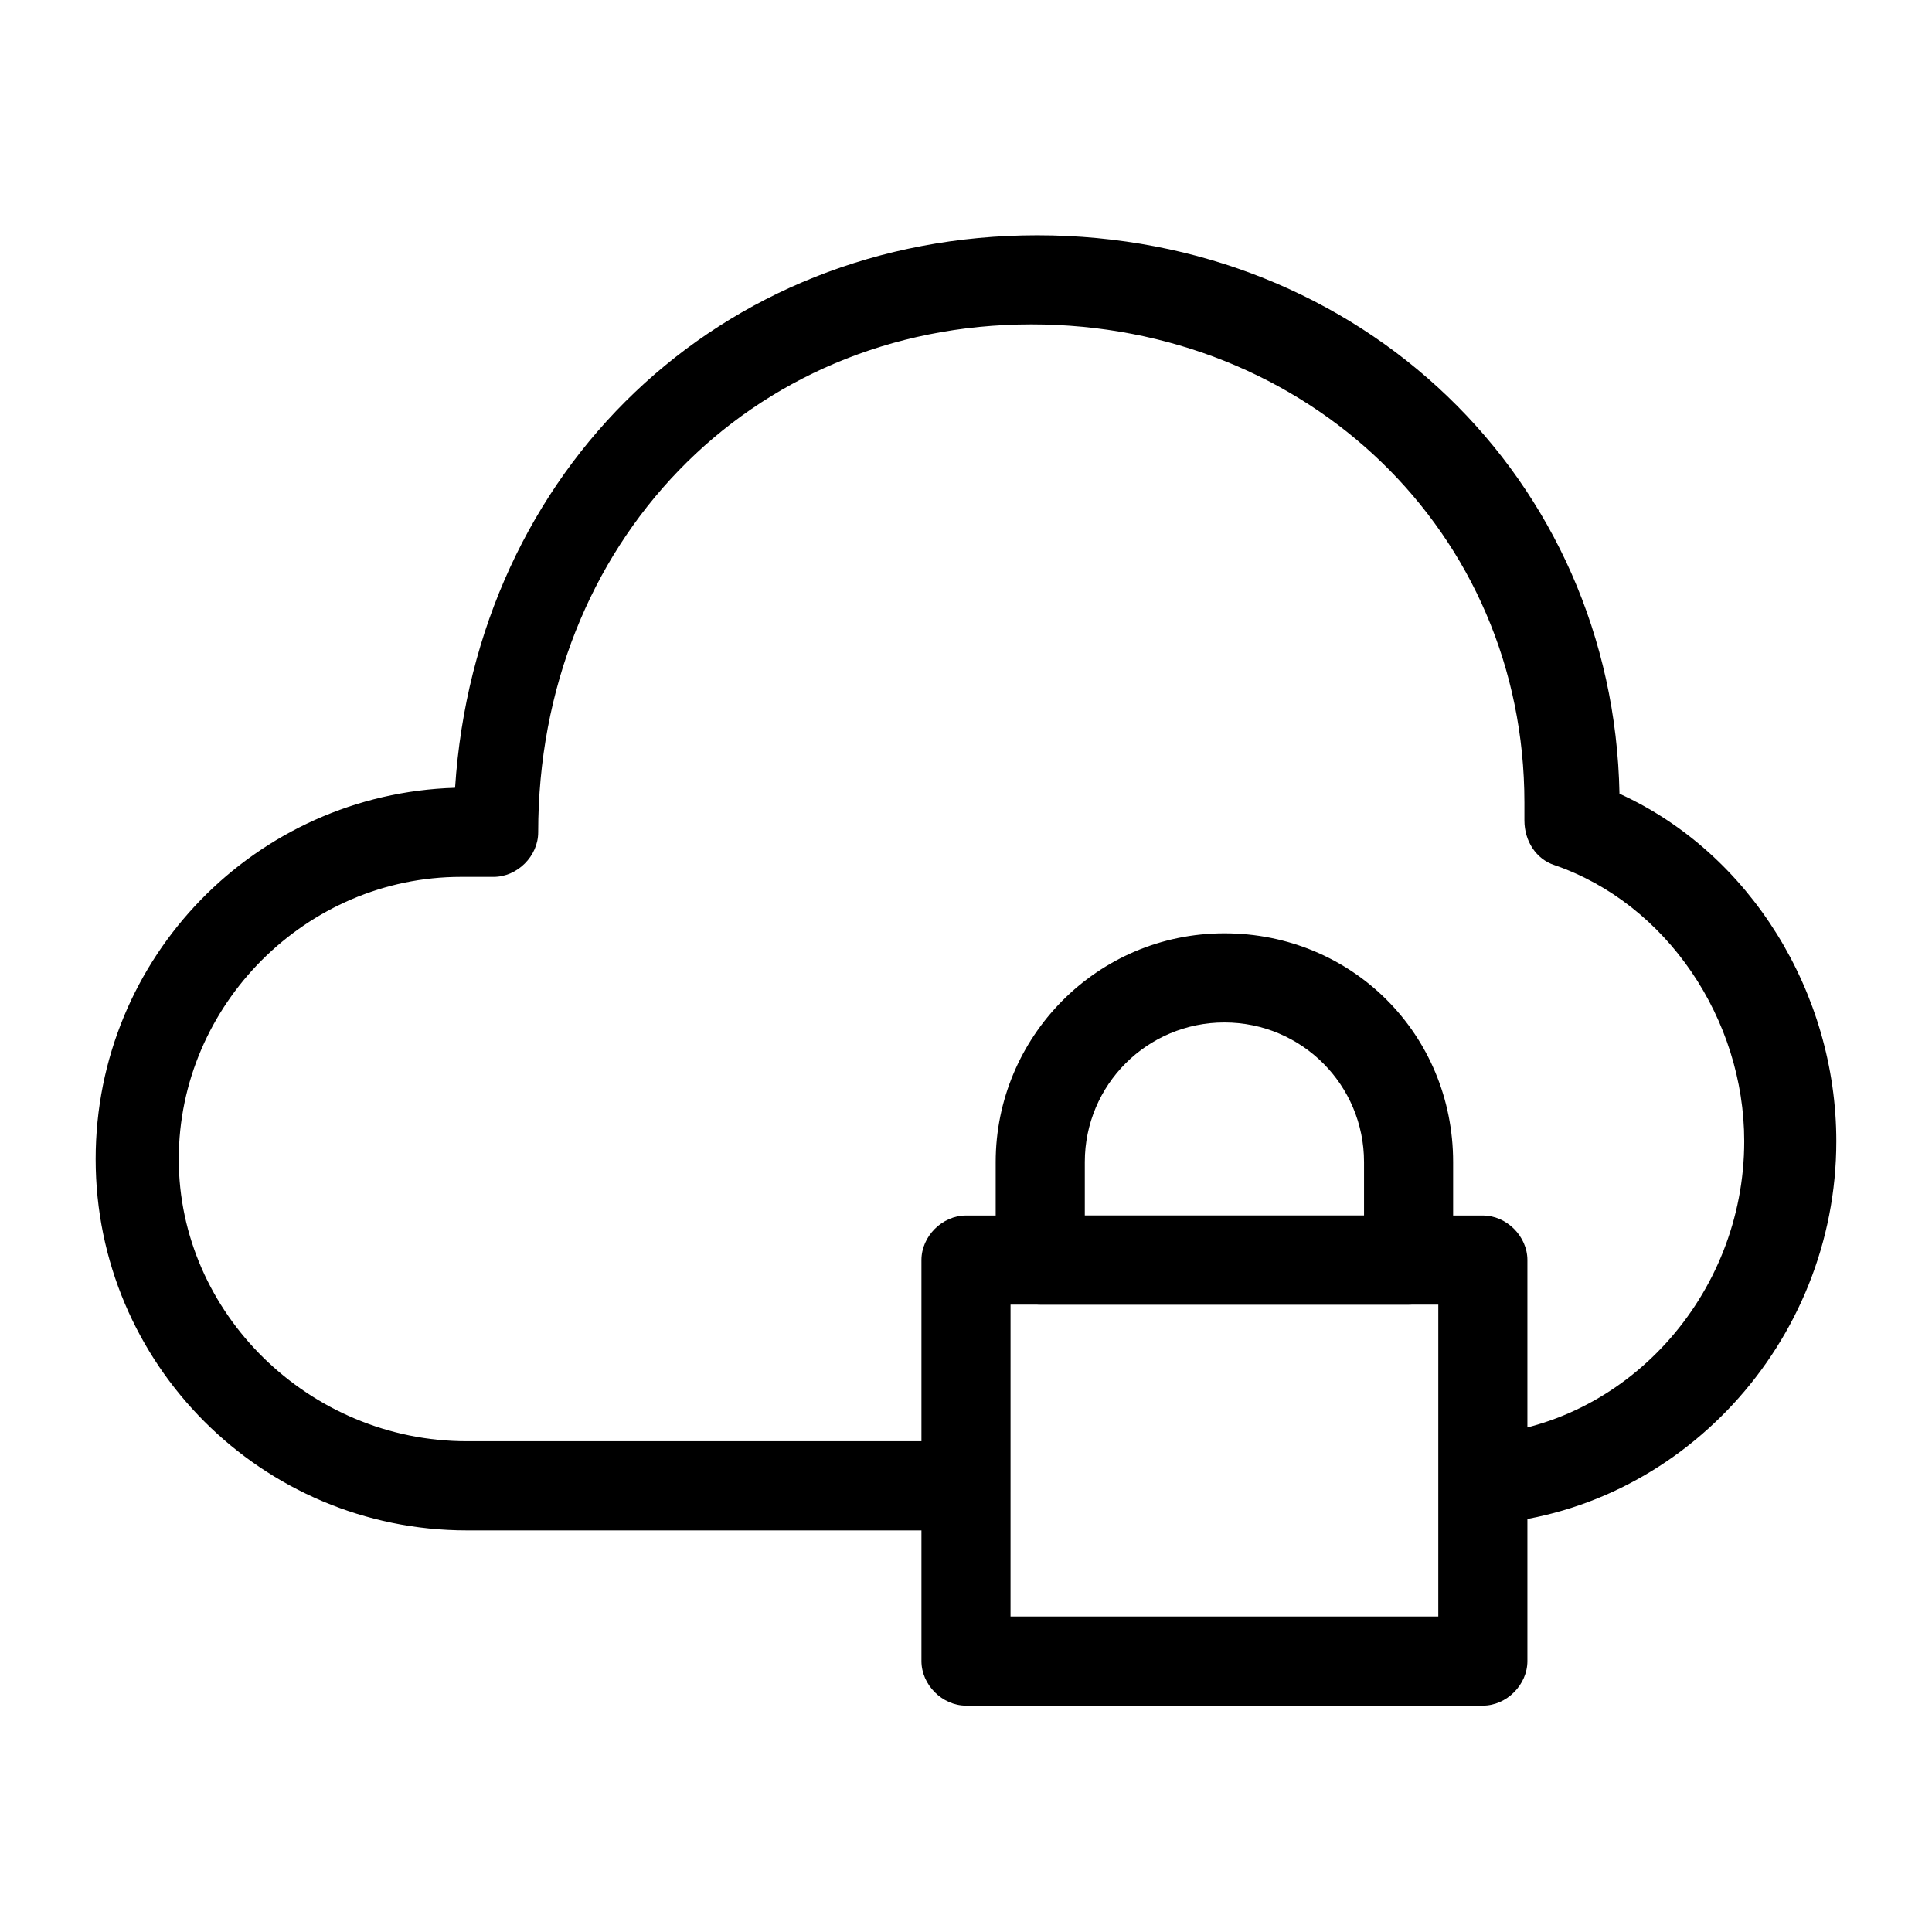
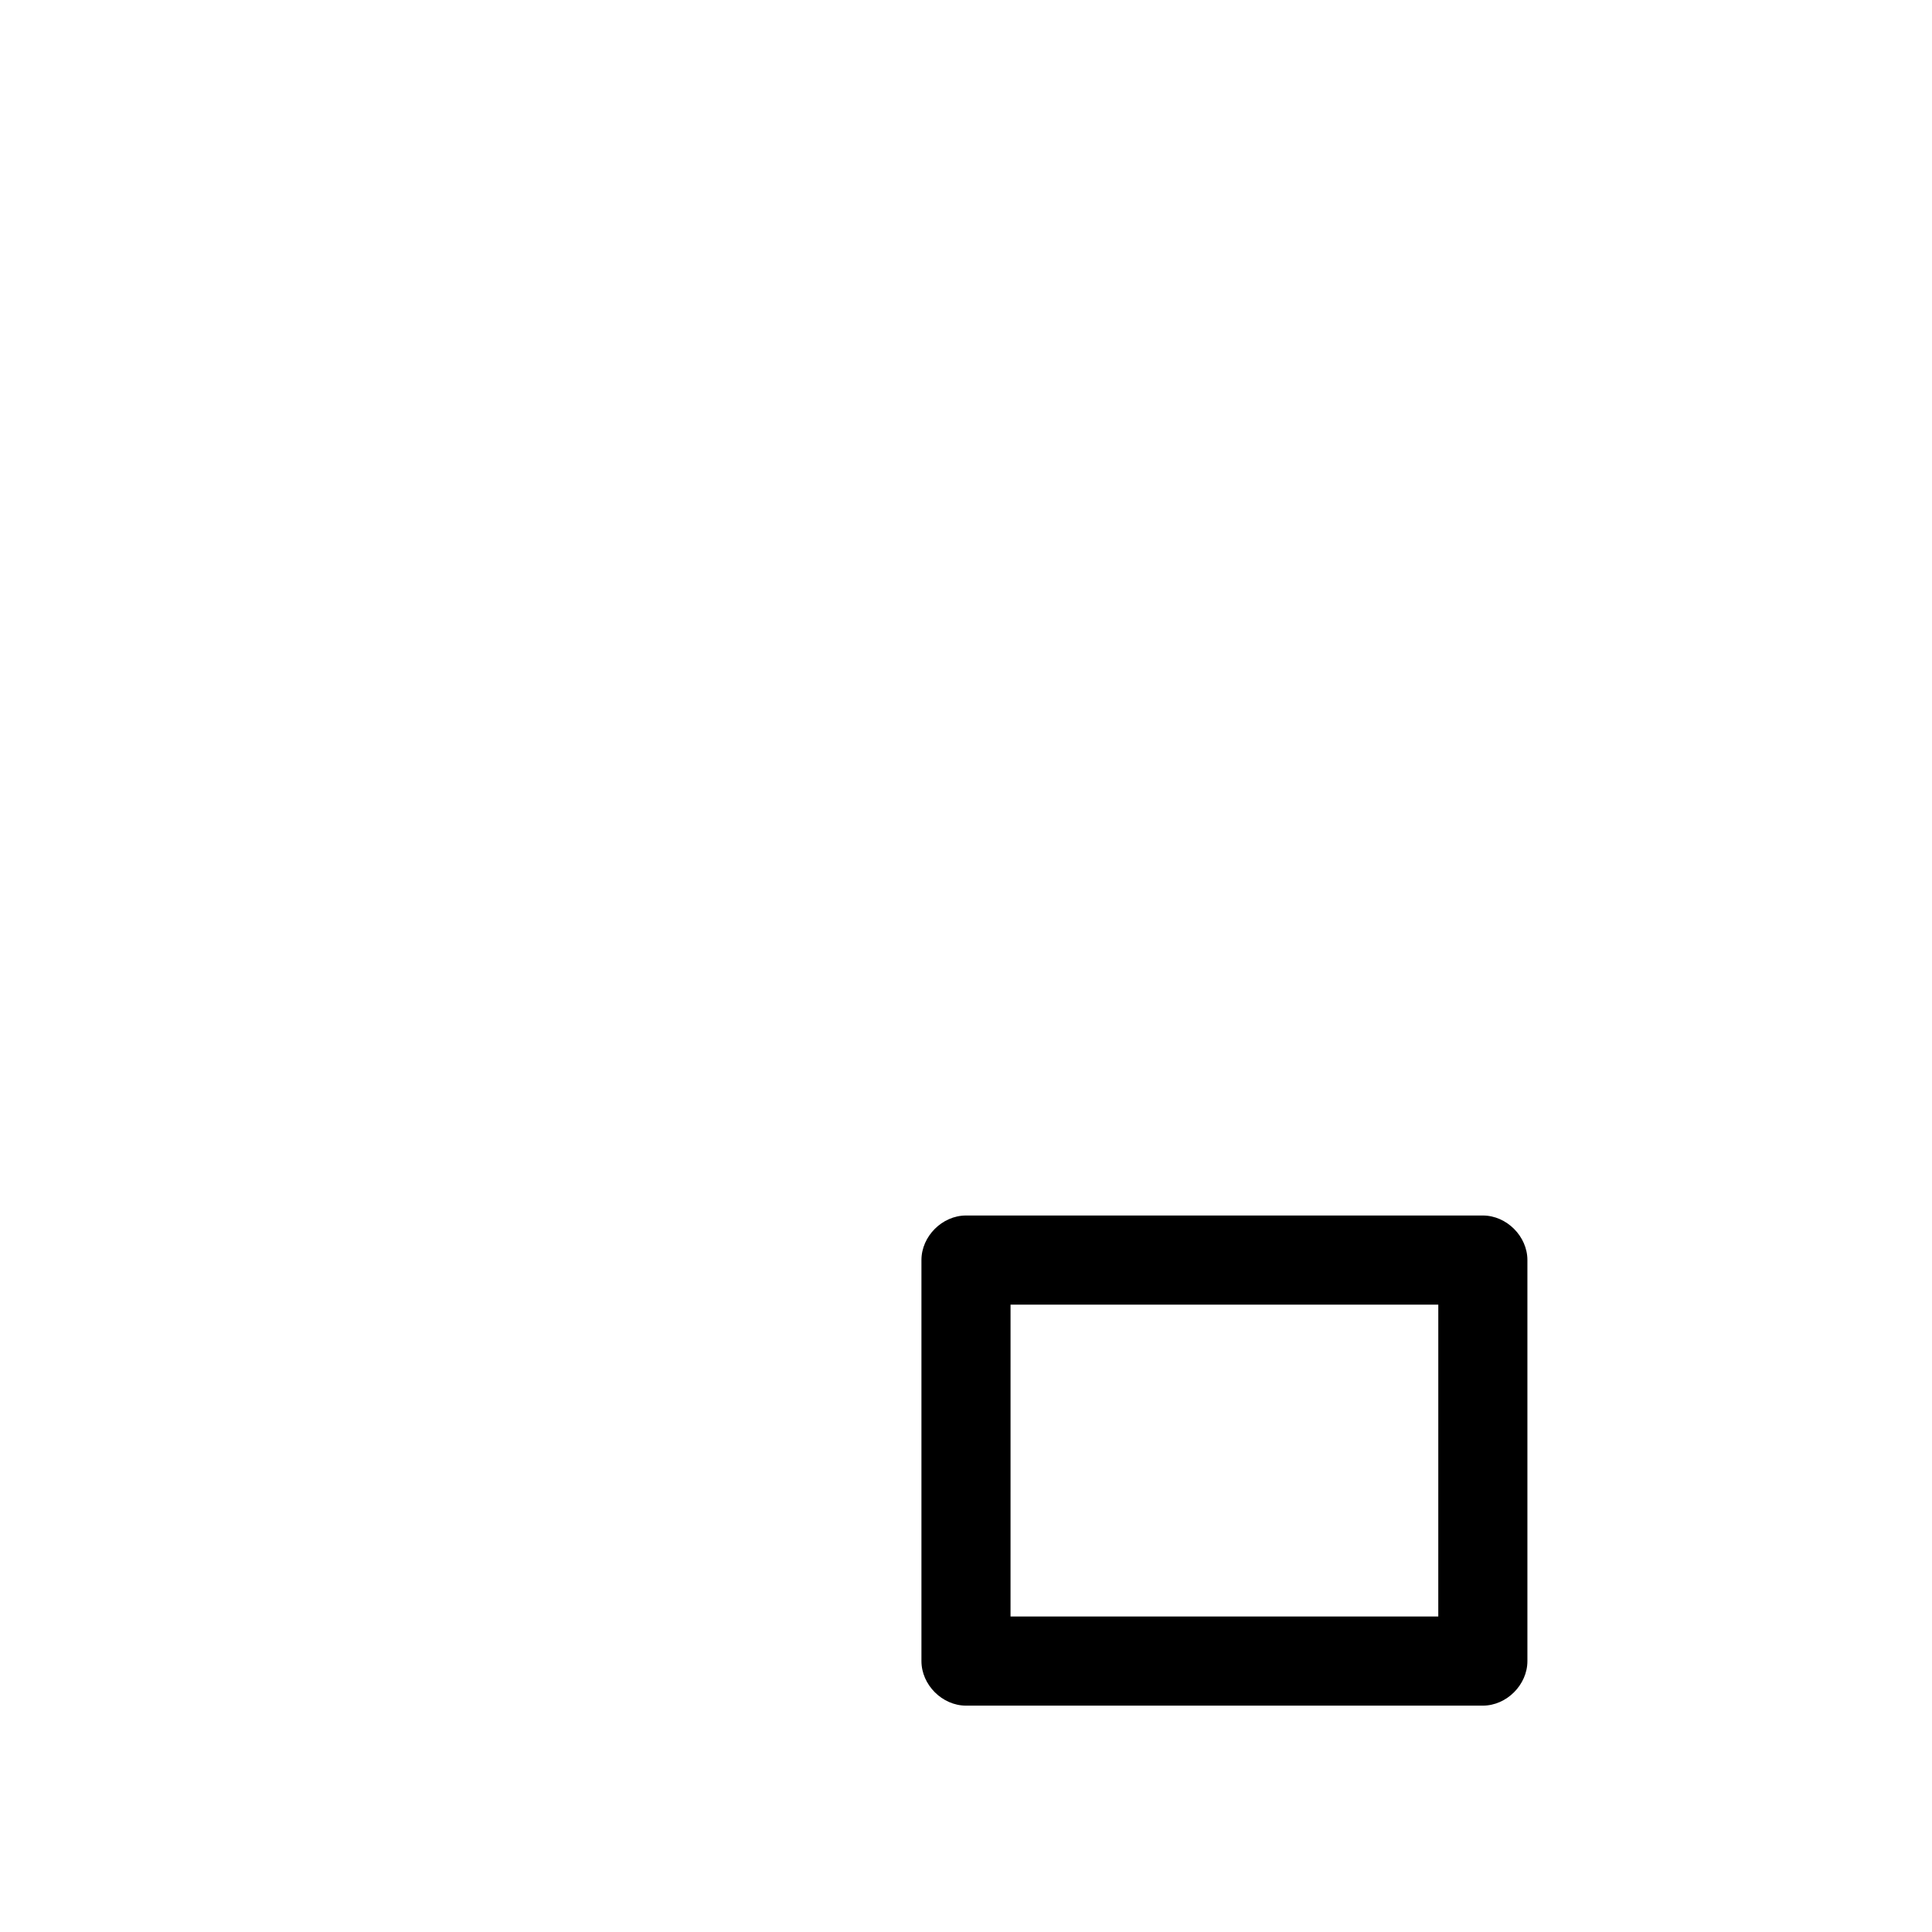
<svg xmlns="http://www.w3.org/2000/svg" fill="#000000" width="800px" height="800px" version="1.1" viewBox="144 144 512 512">
  <g>
-     <path d="m400 549.57h-132.25c-54.32 0-98.402-44.082-98.402-98.398 0-53.531 42.508-96.824 95.25-98.398 5.512-84.23 70.062-146.42 154.29-146.42 85.805 0 152.72 64.551 154.29 147.99 34.637 15.742 57.465 52.742 57.465 92.102 0 53.531-41.723 98.398-93.676 101.55l-1.574-23.617c39.359-2.363 70.848-37 70.848-77.934 0-32.273-20.469-62.977-50.383-73.211-4.723-1.574-7.871-6.297-7.871-11.809v-1.574-3.148c0-71.637-57.465-126.74-130.68-126.74-74.785 0-130.68 58.254-130.68 134.61 0 6.297-5.512 11.809-11.809 11.809h-8.66c-40.934 0-74.785 33.852-74.785 74.785 0.004 40.93 34.641 74.777 76.363 74.777h132.25z" />
    <path d="m536.97 596.01h-136.97c-6.297 0-11.809-5.512-11.809-11.809v-106.27c0-6.297 5.512-11.809 11.809-11.809h136.97c6.297 0 11.809 5.512 11.809 11.809v106.27c0 6.297-5.512 11.809-11.809 11.809zm-125.17-23.617h113.36l0.004-82.656h-113.36z" />
-     <path d="m517.29 489.74h-97.613c-6.297 0-11.809-5.512-11.809-11.809v-25.977c0-33.062 26.766-60.613 60.613-60.613 33.852 0 60.613 26.766 60.613 60.613v25.977c0.004 6.301-5.508 11.809-11.805 11.809zm-85.805-23.613h73.996v-14.168c0-20.469-16.531-37-37-37-20.465 0-36.996 16.531-36.996 36.996z" />
  </g>
</svg>